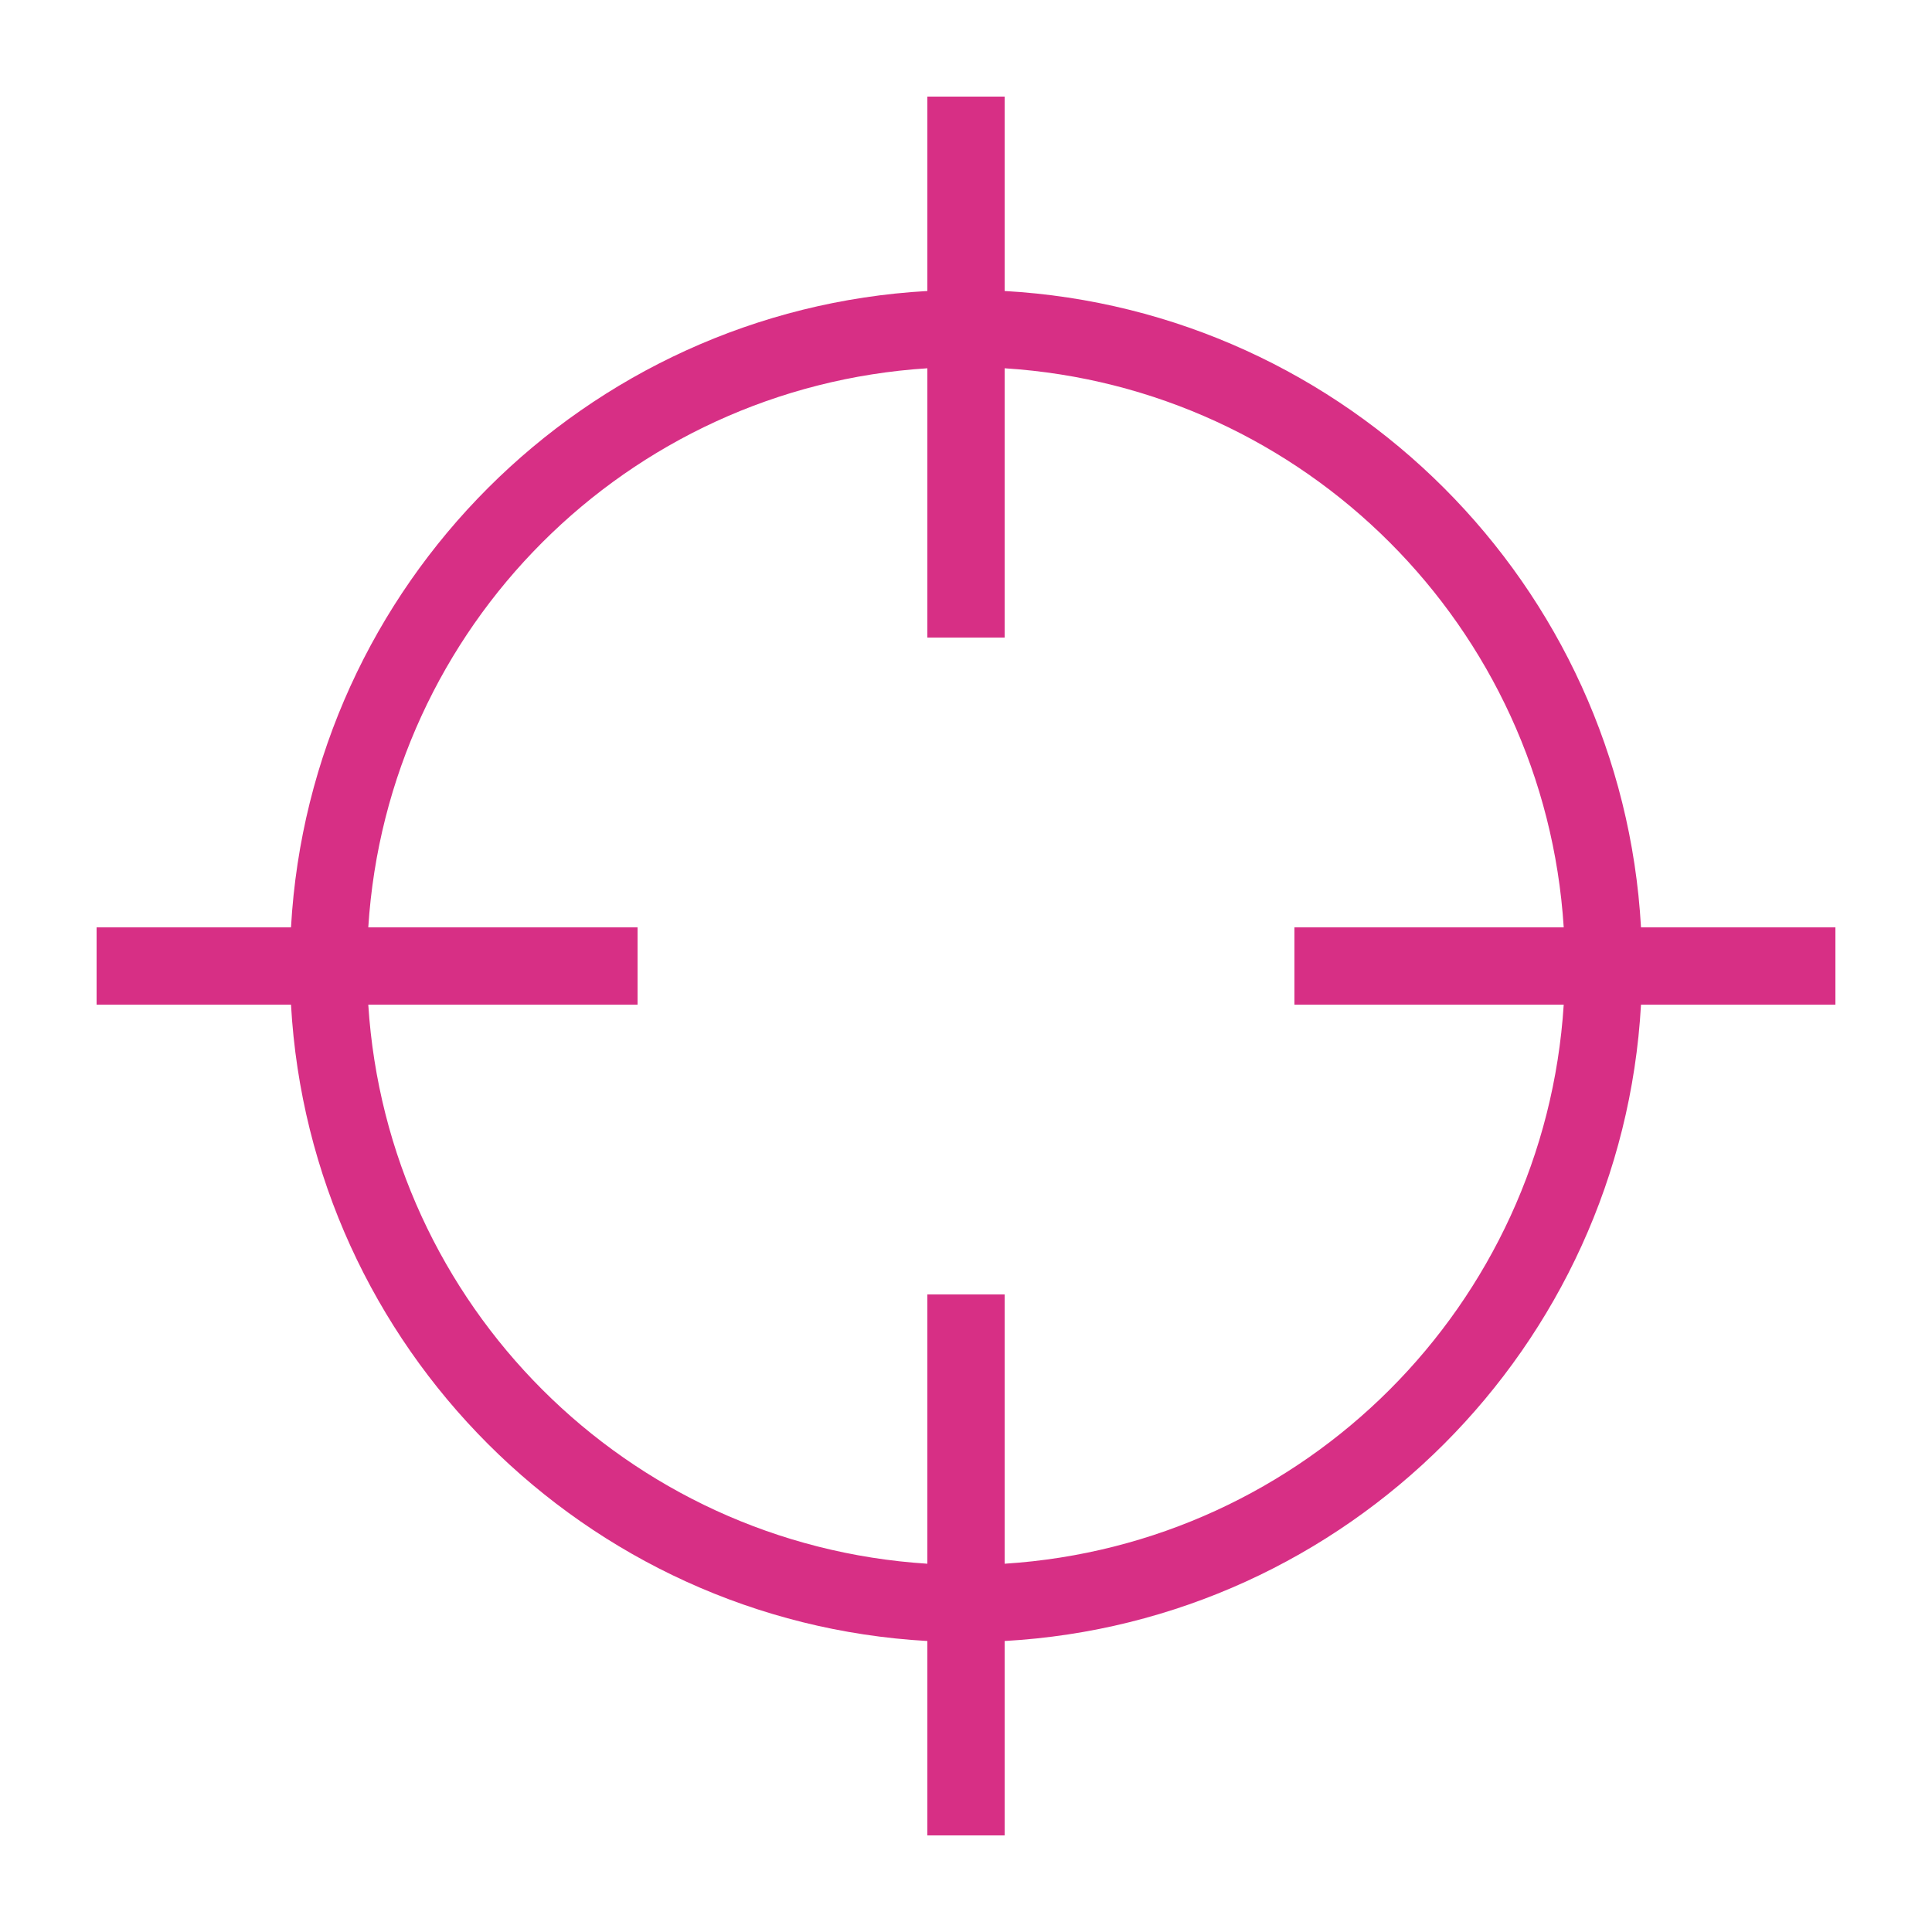
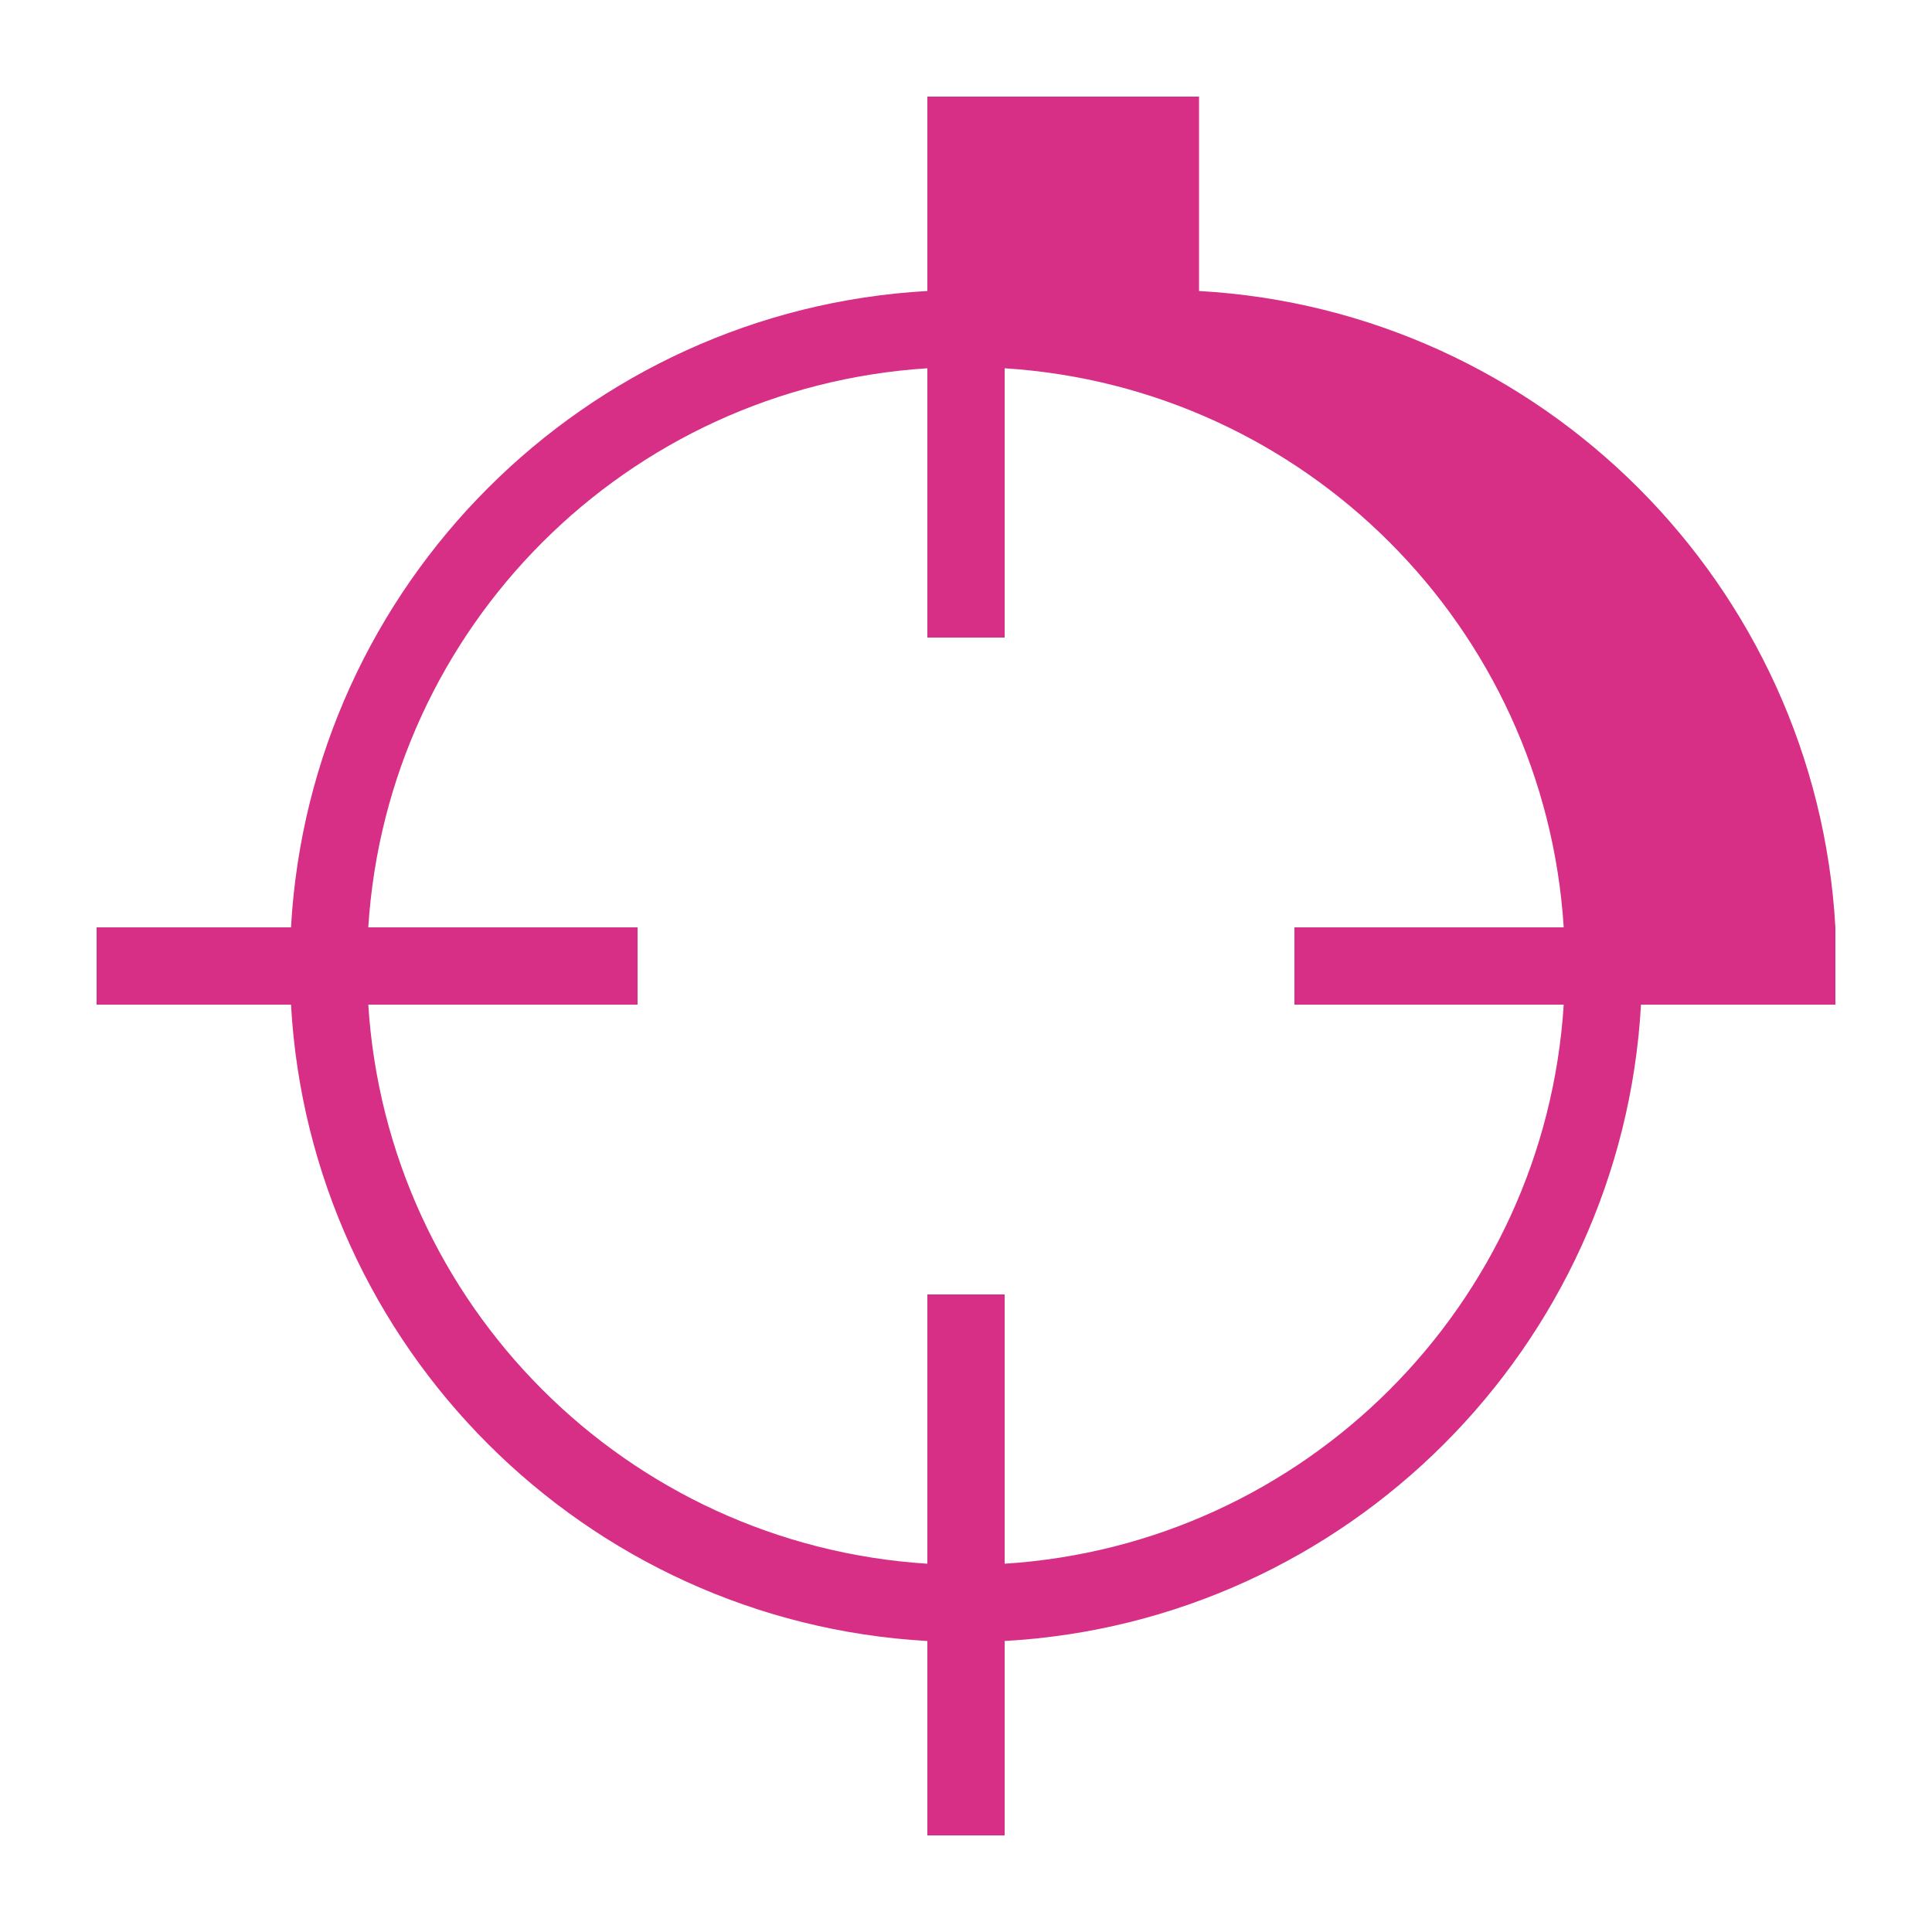
<svg xmlns="http://www.w3.org/2000/svg" fill="#D72F85" width="100pt" height="100pt" version="1.1" viewBox="0 0 100 100">
-   <path d="m48 5v10.062c-17.723 0.996-31.941 15.215-32.938 32.938h-10.062v4h10.062c0.996 17.723 15.215 31.941 32.938 32.938v10.062h4v-10.062c17.723-0.996 31.941-15.215 32.938-32.938h10.062v-4h-10.062c-0.996-17.723-15.215-31.941-32.938-32.938v-10.062zm0 14.062v13.938h4v-13.938c15.547 0.988 27.949 13.391 28.938 28.938h-13.938v4h13.938c-0.988 15.547-13.391 27.949-28.938 28.938v-13.938h-4v13.938c-15.547-0.988-27.949-13.391-28.938-28.938h13.938v-4h-13.938c0.988-15.547 13.391-27.949 28.938-28.938z" />
+   <path d="m48 5v10.062c-17.723 0.996-31.941 15.215-32.938 32.938h-10.062v4h10.062c0.996 17.723 15.215 31.941 32.938 32.938v10.062h4v-10.062c17.723-0.996 31.941-15.215 32.938-32.938h10.062v-4c-0.996-17.723-15.215-31.941-32.938-32.938v-10.062zm0 14.062v13.938h4v-13.938c15.547 0.988 27.949 13.391 28.938 28.938h-13.938v4h13.938c-0.988 15.547-13.391 27.949-28.938 28.938v-13.938h-4v13.938c-15.547-0.988-27.949-13.391-28.938-28.938h13.938v-4h-13.938c0.988-15.547 13.391-27.949 28.938-28.938z" />
</svg>